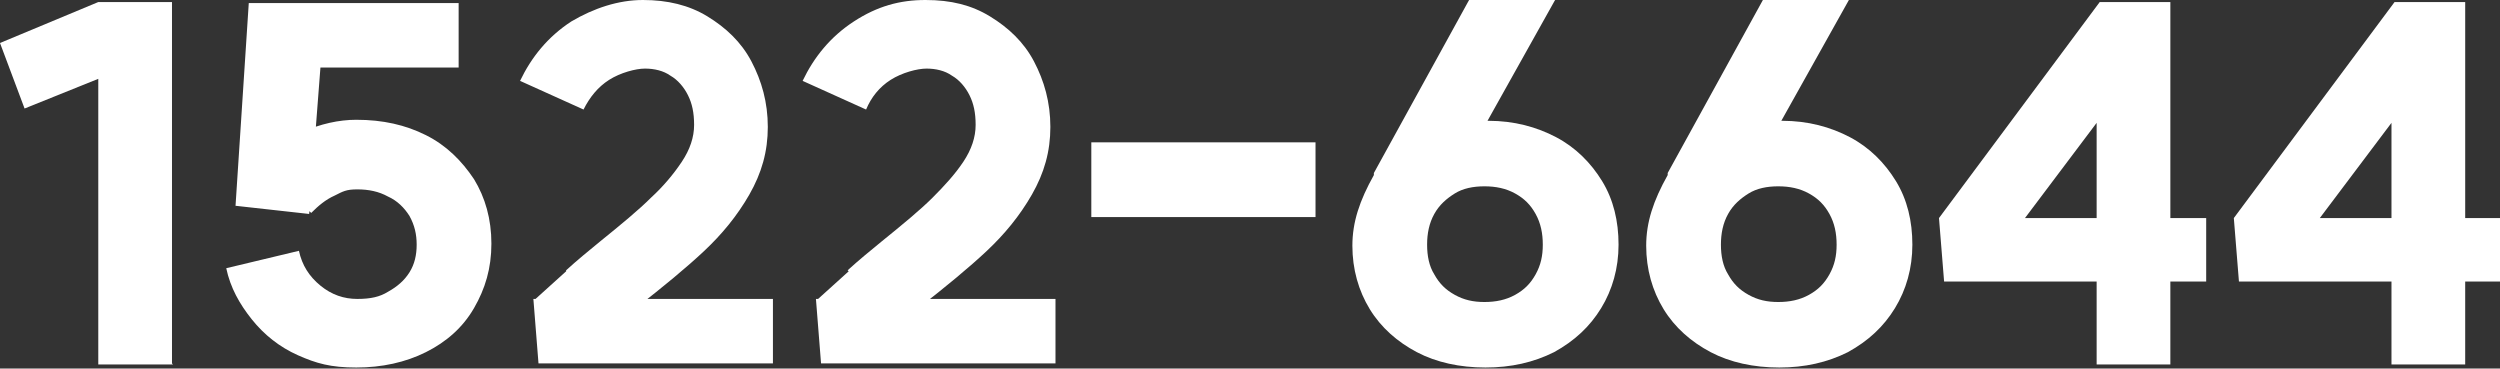
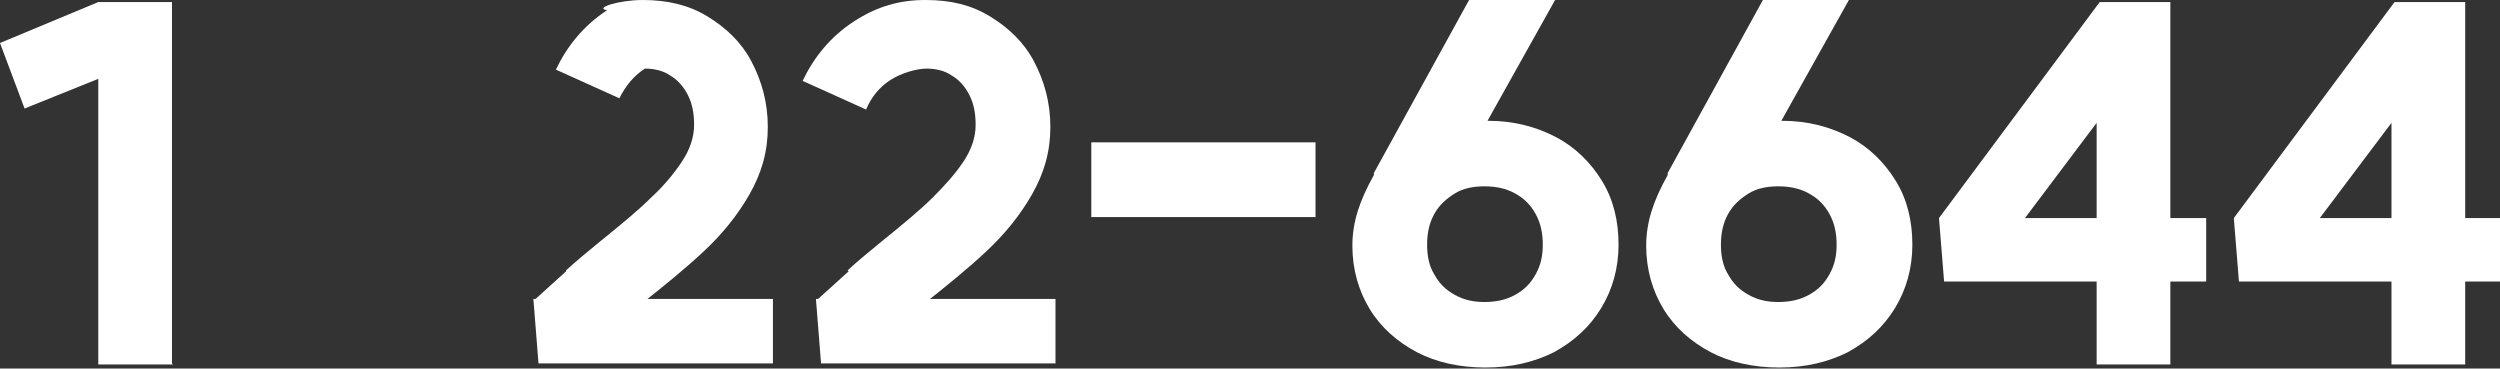
<svg xmlns="http://www.w3.org/2000/svg" version="1.1" viewBox="0 0 244.2 36">
  <rect x="0" y="0" width="244.2" height="36" fill="#333333" stroke="none" />
  <defs>
    <style>
      .cls-1 {
        fill: #fff;
      }
    </style>
  </defs>
  <g>
    <g id="_레이어_2">
      <g id="Layer_1">
        <g>
          <path class="cls-1" d="M16.9,35.6h-7.3V7.7l-7.2,2.9L0,4.2,9.6.2h7.2s0,35.3,0,35.3Z" />
-           <path class="cls-1" d="M29.5,12.9c1.8-.8,3.6-1.2,5.3-1.2,2.6,0,4.8.5,6.8,1.5,2,1,3.5,2.5,4.7,4.3,1.1,1.8,1.7,3.9,1.7,6.3s-.6,4.4-1.7,6.3-2.7,3.3-4.7,4.3c-2,1-4.3,1.5-6.8,1.5s-3.9-.4-5.7-1.2-3.3-2-4.5-3.5c-1.2-1.5-2.1-3.1-2.5-5l7.1-1.7c.3,1.4,1,2.5,2.1,3.4,1.1.9,2.3,1.3,3.6,1.3s2.2-.2,3-.7c.9-.5,1.6-1.1,2.1-1.9.5-.8.7-1.7.7-2.7s-.2-1.9-.7-2.8c-.5-.8-1.2-1.5-2.1-1.9-.9-.5-1.9-.7-3-.7s-1.4.2-2.2.6c-.9.4-1.6,1-2.3,1.7l-5.3-5c1.1-1.2,2.6-2.2,4.5-3h0ZM23,20.2L24.3.3h20.5v6.3h-13.5l-1.1,14.3-7.2-.8h0Z" />
-           <path class="cls-1" d="M55.3,26.4c1.1-1,2.2-1.9,3.3-2.8,2.1-1.7,3.8-3.1,5-4.3,1.2-1.1,2.2-2.3,3-3.5.8-1.2,1.2-2.4,1.2-3.6s-.2-2.1-.6-2.9c-.4-.8-1-1.5-1.7-1.9-.7-.5-1.6-.7-2.5-.7s-2.4.4-3.5,1.1c-1.1.7-1.9,1.7-2.5,2.9l-6.2-2.8c1.1-2.3,2.7-4.3,5-5.8C58,.8,60.4,0,62.8,0s4.5.5,6.3,1.6,3.3,2.5,4.3,4.4,1.6,4,1.6,6.4-.6,4.5-1.8,6.6c-1.2,2.1-2.7,3.9-4.4,5.5-1.7,1.6-4,3.5-6.7,5.6-2.4,1.9-4.2,3.4-5.4,4.5l-4.5-5.3c1-.9,2-1.8,3.1-2.8h0ZM52.1,29.2h23.4v6.3h-22.9l-.5-6.3Z" />
+           <path class="cls-1" d="M55.3,26.4c1.1-1,2.2-1.9,3.3-2.8,2.1-1.7,3.8-3.1,5-4.3,1.2-1.1,2.2-2.3,3-3.5.8-1.2,1.2-2.4,1.2-3.6s-.2-2.1-.6-2.9c-.4-.8-1-1.5-1.7-1.9-.7-.5-1.6-.7-2.5-.7c-1.1.7-1.9,1.7-2.5,2.9l-6.2-2.8c1.1-2.3,2.7-4.3,5-5.8C58,.8,60.4,0,62.8,0s4.5.5,6.3,1.6,3.3,2.5,4.3,4.4,1.6,4,1.6,6.4-.6,4.5-1.8,6.6c-1.2,2.1-2.7,3.9-4.4,5.5-1.7,1.6-4,3.5-6.7,5.6-2.4,1.9-4.2,3.4-5.4,4.5l-4.5-5.3c1-.9,2-1.8,3.1-2.8h0ZM52.1,29.2h23.4v6.3h-22.9l-.5-6.3Z" />
          <path class="cls-1" d="M82.8,26.4c1.1-1,2.2-1.9,3.3-2.8,2.1-1.7,3.8-3.1,5-4.3s2.2-2.3,3-3.5c.8-1.2,1.2-2.4,1.2-3.6s-.2-2.1-.6-2.9c-.4-.8-1-1.5-1.7-1.9-.7-.5-1.6-.7-2.5-.7s-2.4.4-3.5,1.1c-1.1.7-1.9,1.7-2.4,2.9l-6.2-2.8c1.1-2.3,2.7-4.3,5-5.8S87.9,0,90.4,0s4.5.5,6.3,1.6,3.3,2.5,4.3,4.4,1.6,4,1.6,6.4-.6,4.5-1.8,6.6c-1.2,2.1-2.7,3.9-4.4,5.5-1.7,1.6-4,3.5-6.7,5.6-2.4,1.9-4.2,3.4-5.4,4.5l-4.5-5.3c1-.9,2-1.8,3.1-2.8h0ZM79.7,29.2h23.4v6.3h-22.9s-.5-6.3-.5-6.3Z" />
          <path class="cls-1" d="M128.5,13.9v7.3h-21.9v-7.3s21.9,0,21.9,0Z" />
          <path class="cls-1" d="M134.2,16.9L143.5,0h8.4l-6.6,11.8h.1c2.5,0,4.7.6,6.6,1.6s3.4,2.5,4.5,4.3c1.1,1.8,1.6,3.9,1.6,6.2s-.6,4.4-1.7,6.2c-1.1,1.8-2.6,3.2-4.6,4.3-2,1-4.2,1.5-6.7,1.5s-4.8-.5-6.7-1.5c-1.9-1-3.5-2.4-4.6-4.2s-1.7-3.9-1.7-6.2.7-4.4,2.1-6.9h0ZM148,28.8c.9-.5,1.5-1.1,2-2,.5-.9.7-1.8.7-2.9s-.2-2.1-.7-3c-.5-.9-1.1-1.5-2-2-.9-.5-1.9-.7-3-.7s-2.1.2-2.9.7-1.5,1.1-2,2c-.5.9-.7,1.9-.7,3s.2,2.1.7,2.9c.5.9,1.1,1.5,2,2s1.8.7,2.9.7,2.1-.2,3-.7Z" />
          <path class="cls-1" d="M162.9,16.9L172.2,0h8.4l-6.6,11.8h.1c2.5,0,4.7.6,6.6,1.6s3.4,2.5,4.5,4.3c1.1,1.8,1.6,3.9,1.6,6.2s-.6,4.4-1.7,6.2c-1.1,1.8-2.6,3.2-4.6,4.3-2,1-4.2,1.5-6.7,1.5s-4.8-.5-6.7-1.5c-1.9-1-3.5-2.4-4.6-4.2s-1.7-3.9-1.7-6.2.7-4.4,2.1-6.9h0ZM176.7,28.8c.9-.5,1.5-1.1,2-2,.5-.9.7-1.8.7-2.9s-.2-2.1-.7-3c-.5-.9-1.1-1.5-2-2-.9-.5-1.9-.7-3-.7s-2.1.2-2.9.7-1.5,1.1-2,2c-.5.9-.7,1.9-.7,3s.2,2.1.7,2.9c.5.9,1.1,1.5,2,2s1.8.7,2.9.7,2.1-.2,3-.7Z" />
          <path class="cls-1" d="M212,21.3h3.5v6.2h-3.5v8.1h-7.2v-8.1h-14.9l-.5-6.2L205.1.2h6.9v21ZM204.8,21.3v-9.3l-7,9.3h7Z" />
          <path class="cls-1" d="M240.8,21.3h3.5v6.2h-3.5v8.1h-7.2v-8.1h-14.9l-.5-6.2L233.9.2h6.9v21h0ZM233.6,21.3v-9.3l-7,9.3h7Z" />
        </g>
      </g>
    </g>
  </g>
</svg>